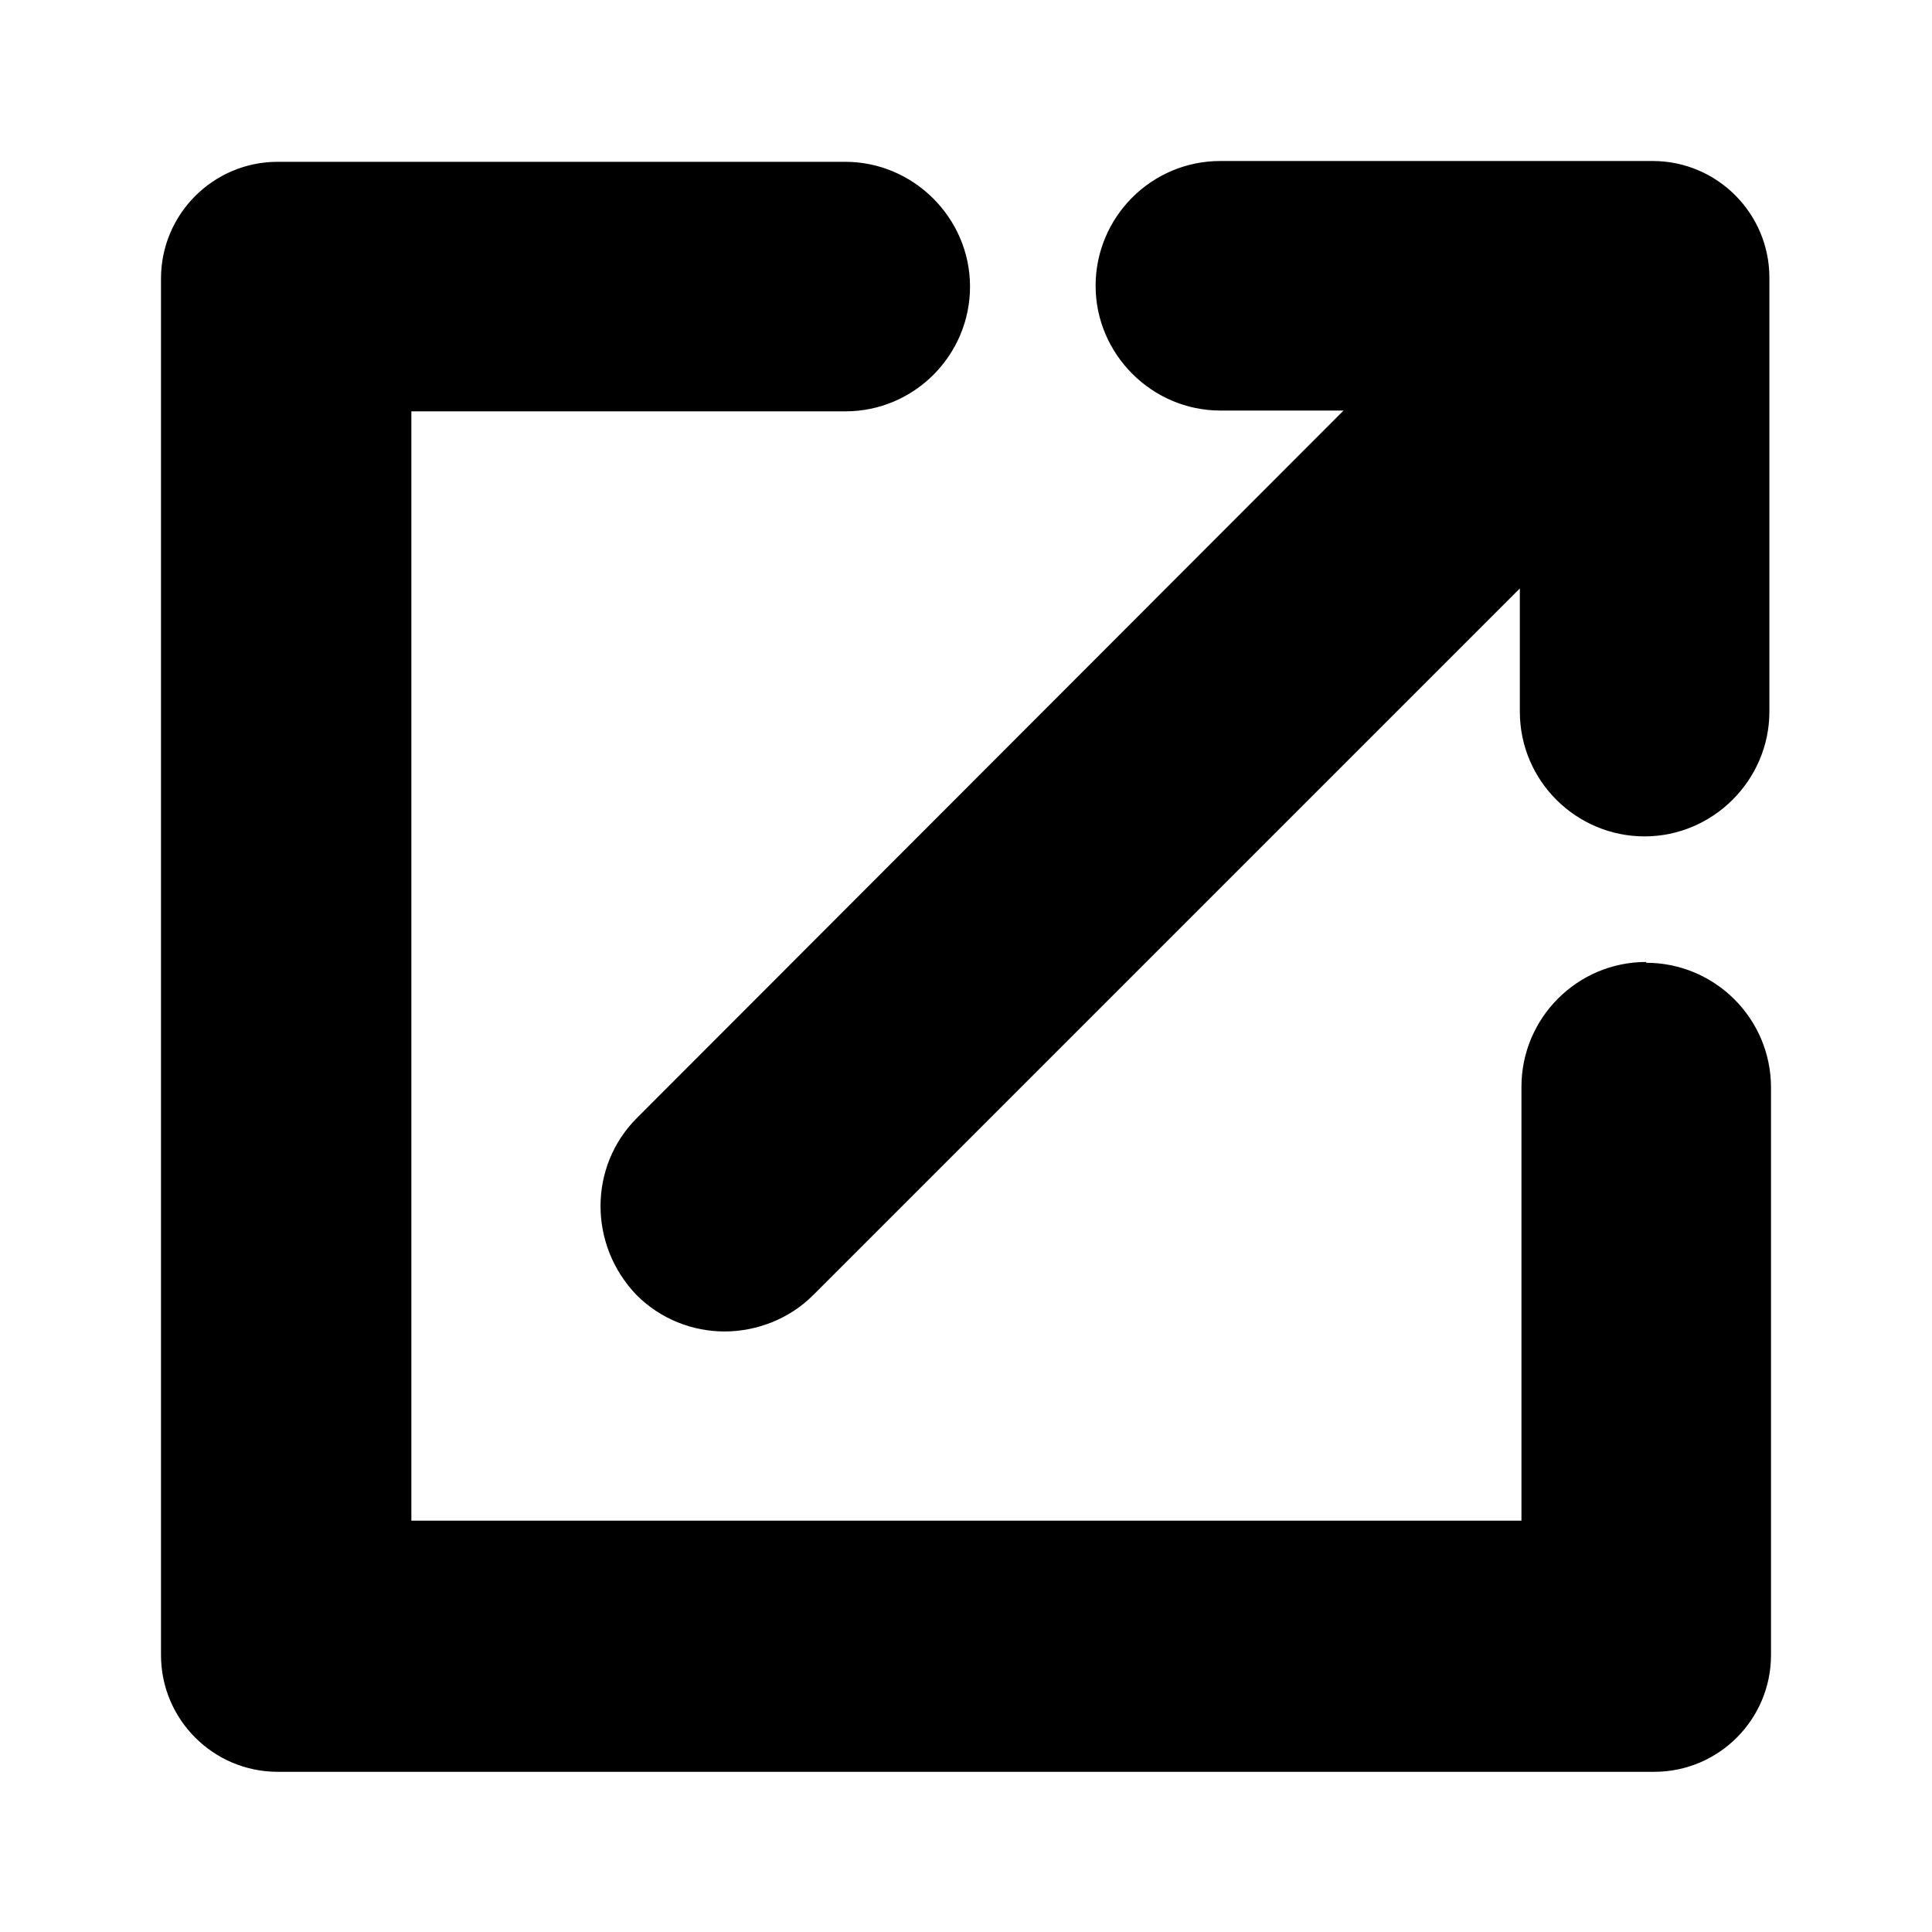
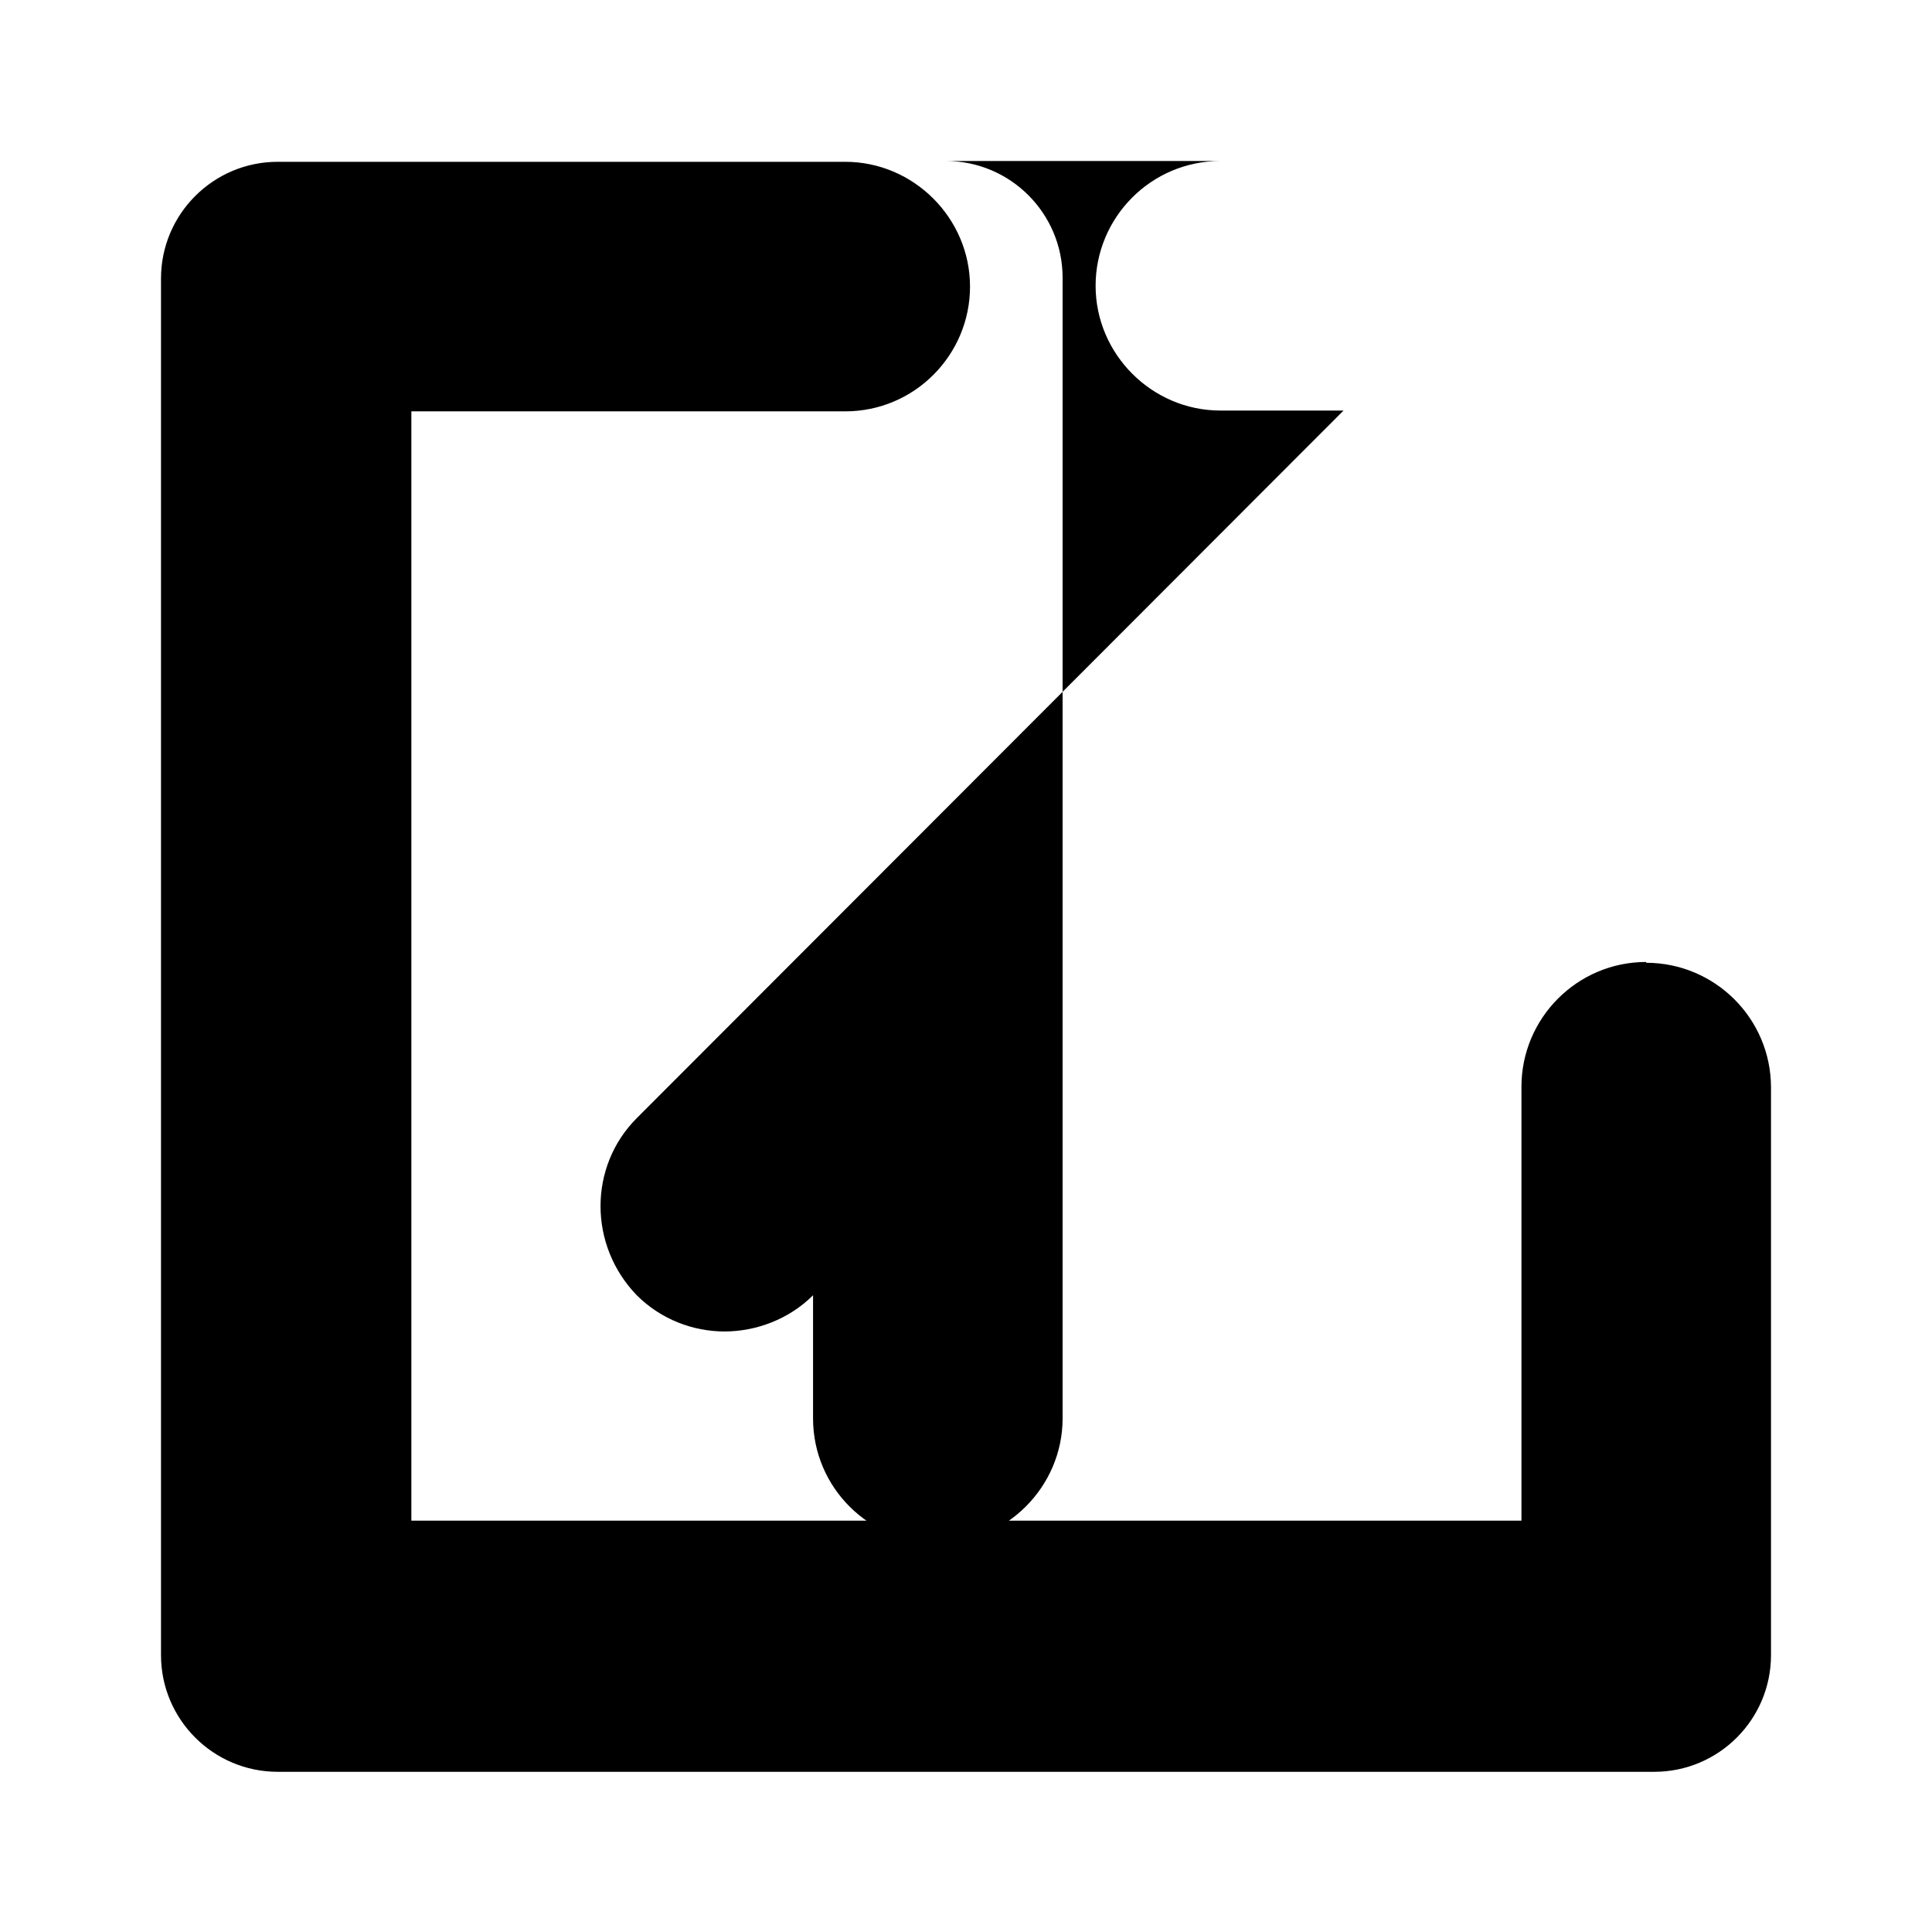
<svg xmlns="http://www.w3.org/2000/svg" width="24" height="24" fill="currentColor" class="mi-solid mi-launch-bold" viewBox="0 0 24 24">
-   <path d="M20.55 2h-5.39c-.86 0-1.55.7-1.55 1.55s.7 1.55 1.55 1.55h1.53l-8.78 8.79c-.6.6-.6 1.58 0 2.2.3.3.7.45 1.09.45s.8-.15 1.1-.45l8.78-8.78v1.53c0 .86.7 1.55 1.55 1.55s1.55-.7 1.55-1.55V3.45c0-.8-.65-1.45-1.45-1.45Zm-.1 9.95c-.86 0-1.55.7-1.55 1.55v5.39H5.11V5.11h5.39c.86 0 1.55-.7 1.55-1.55s-.7-1.55-1.55-1.55H3.45c-.8 0-1.45.65-1.45 1.45v17.1c0 .8.65 1.45 1.45 1.45h17.1c.8 0 1.45-.65 1.45-1.45v-7.05c0-.86-.7-1.55-1.55-1.55Z" />
+   <path d="M20.55 2h-5.39c-.86 0-1.55.7-1.55 1.55s.7 1.55 1.55 1.55h1.53l-8.78 8.79c-.6.6-.6 1.58 0 2.2.3.3.7.45 1.09.45s.8-.15 1.1-.45v1.53c0 .86.7 1.55 1.55 1.55s1.55-.7 1.55-1.55V3.45c0-.8-.65-1.45-1.45-1.45Zm-.1 9.95c-.86 0-1.55.7-1.55 1.55v5.39H5.11V5.11h5.39c.86 0 1.55-.7 1.55-1.55s-.7-1.55-1.55-1.55H3.45c-.8 0-1.45.65-1.45 1.45v17.1c0 .8.65 1.45 1.45 1.45h17.1c.8 0 1.45-.65 1.45-1.45v-7.05c0-.86-.7-1.55-1.55-1.55Z" />
</svg>